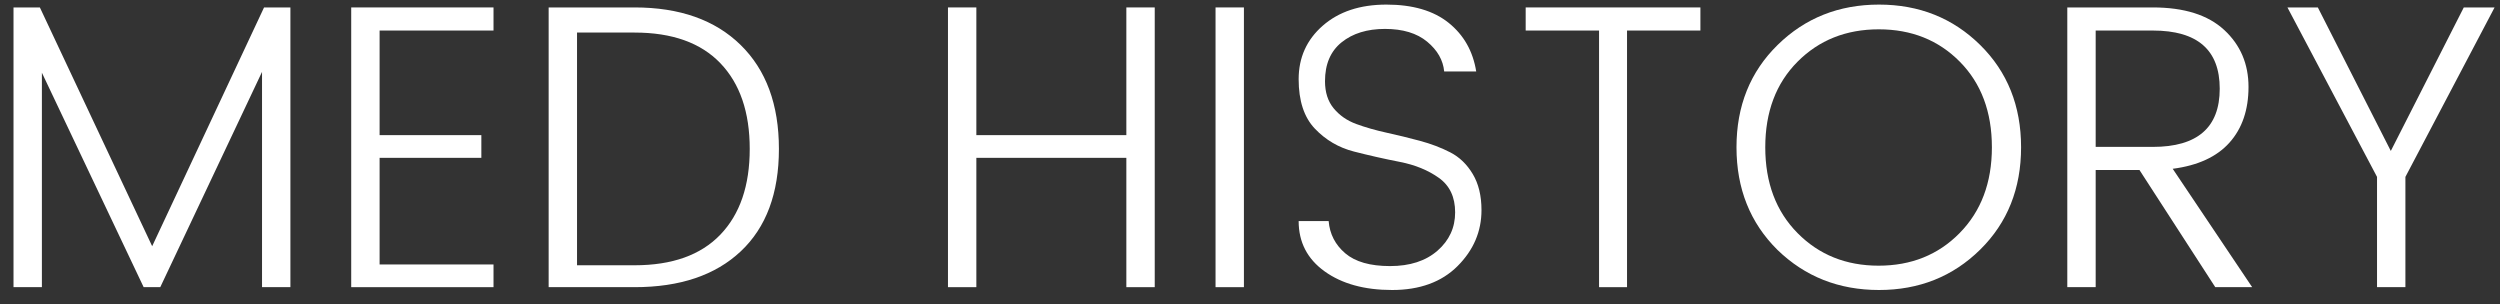
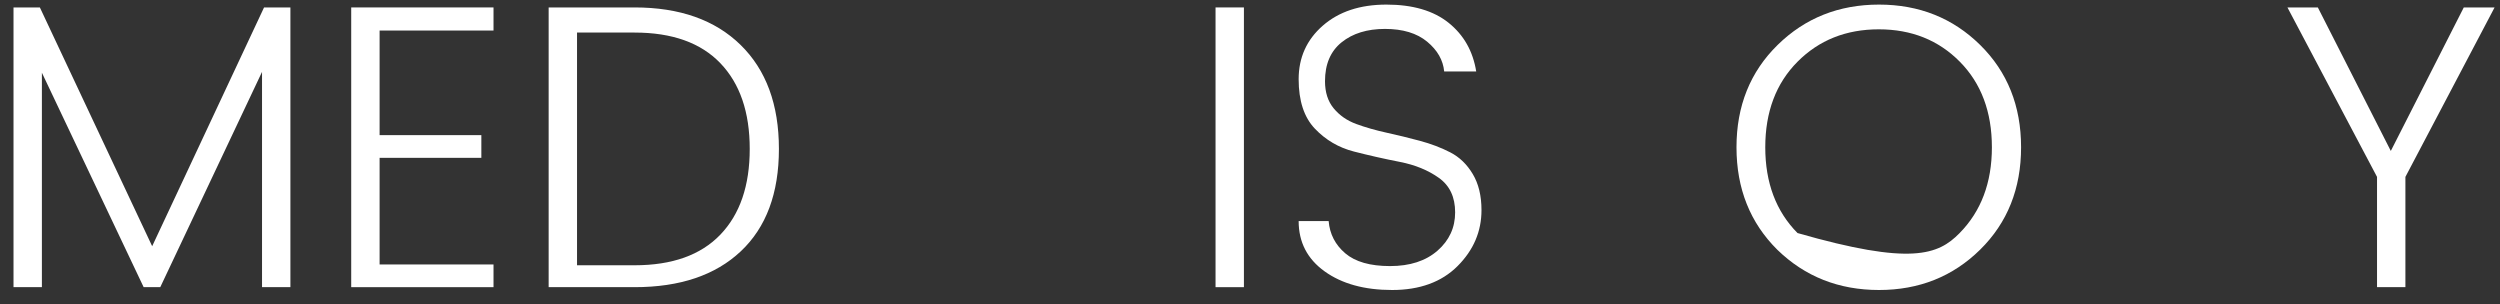
<svg xmlns="http://www.w3.org/2000/svg" width="148px" height="18px" viewBox="0 0 148 18" version="1.1">
  <rect x="0" y="0" width="148" height="18" fill="#333333" stroke="none" />
  <title>med history</title>
  <g id="页面-1" stroke="none" stroke-width="1" fill="none" fill-rule="evenodd">
    <g id="02--关于脉得" transform="translate(-381, -1838)" fill="#FFFFFF" fill-rule="nonzero">
      <g id="med-history" transform="translate(381.8, 1838.272)">
        <polygon id="路径" points="16.392 0.168 16.392 16.728 14.712 16.728 14.712 3.984 8.688 16.728 7.704 16.728 1.68 4.032 1.68 16.728 0 16.728 0 0.168 1.56 0.168 8.208 14.304 14.832 0.168" />
        <polygon id="路径" points="28.416 0.168 28.416 1.536 21.672 1.536 21.672 7.728 27.696 7.728 27.696 9.072 21.672 9.072 21.672 15.384 28.416 15.384 28.416 16.728 19.992 16.728 19.992 0.168" />
        <path d="M33.36,15.432 L36.768,15.432 C38.992,15.432 40.684,14.828 41.844,13.62 C43.004,12.412 43.584,10.72 43.584,8.544 C43.584,6.368 43.004,4.676 41.844,3.468 C40.684,2.26 38.992,1.656 36.768,1.656 L33.36,1.656 L33.36,15.432 Z M36.768,0.168 C39.44,0.168 41.532,0.908 43.044,2.388 C44.556,3.868 45.312,5.92 45.312,8.544 C45.312,11.168 44.56,13.188 43.056,14.604 C41.552,16.02 39.456,16.728 36.768,16.728 L31.68,16.728 L31.68,0.168 L36.768,0.168 Z" id="形状" />
-         <polygon id="路径" points="65.88 0.168 67.56 0.168 67.56 16.728 65.88 16.728 65.88 9.072 57 9.072 57 16.728 55.32 16.728 55.32 0.168 57 0.168 57 7.728 65.88 7.728" />
        <polygon id="路径" points="71.16 16.728 71.16 0.168 72.84 0.168 72.84 16.728" />
        <path d="M77.64,4.536 C77.64,5.192 77.812,5.728 78.156,6.144 C78.5,6.56 78.944,6.868 79.488,7.068 C80.032,7.268 80.632,7.44 81.288,7.584 C81.944,7.728 82.6,7.888 83.256,8.064 C83.912,8.24 84.512,8.468 85.056,8.748 C85.6,9.028 86.044,9.456 86.388,10.032 C86.732,10.608 86.904,11.32 86.904,12.168 C86.904,13.432 86.432,14.536 85.488,15.48 C84.544,16.424 83.252,16.896 81.612,16.896 C79.972,16.896 78.64,16.528 77.616,15.792 C76.592,15.056 76.08,14.064 76.08,12.816 L77.856,12.816 C77.92,13.584 78.248,14.22 78.84,14.724 C79.432,15.228 80.316,15.48 81.492,15.48 C82.668,15.48 83.604,15.176 84.3,14.568 C84.996,13.96 85.344,13.204 85.344,12.3 C85.344,11.396 85.024,10.716 84.384,10.26 C83.744,9.804 82.972,9.488 82.068,9.312 C81.164,9.136 80.26,8.932 79.356,8.7 C78.452,8.468 77.68,8.016 77.04,7.344 C76.4,6.672 76.08,5.696 76.08,4.416 C76.08,3.136 76.556,2.08 77.508,1.248 C78.46,0.416 79.716,0 81.276,0 C82.836,0 84.064,0.36 84.96,1.08 C85.856,1.8 86.4,2.76 86.592,3.96 L84.696,3.96 C84.632,3.288 84.296,2.7 83.688,2.196 C83.08,1.692 82.248,1.44 81.192,1.44 C80.136,1.44 79.28,1.704 78.624,2.232 C77.968,2.76 77.64,3.528 77.64,4.536 Z" id="路径" />
-         <polygon id="路径" points="89.52 1.536 89.52 0.168 99.864 0.168 99.864 1.536 95.52 1.536 95.52 16.728 93.864 16.728 93.864 1.536" />
-         <path d="M115.2,13.536 C116.48,12.24 117.12,10.544 117.12,8.448 C117.12,6.352 116.488,4.664 115.224,3.384 C113.96,2.104 112.36,1.464 110.424,1.464 C108.488,1.464 106.884,2.104 105.612,3.384 C104.34,4.664 103.704,6.352 103.704,8.448 C103.704,10.544 104.34,12.236 105.612,13.524 C106.884,14.812 108.484,15.456 110.412,15.456 C112.34,15.456 113.936,14.816 115.2,13.536 Z M104.424,14.52 C102.808,12.92 102,10.896 102,8.448 C102,6 102.812,3.98 104.436,2.388 C106.06,0.796 108.06,0 110.436,0 C112.812,0 114.808,0.796 116.424,2.388 C118.04,3.98 118.848,6 118.848,8.448 C118.848,10.896 118.04,12.916 116.424,14.508 C114.808,16.1 112.812,16.896 110.436,16.896 C108.06,16.896 106.056,16.104 104.424,14.52 Z" id="形状" />
-         <path d="M123.264,9.792 L123.264,16.728 L121.584,16.728 L121.584,0.168 L126.648,0.168 C128.504,0.168 129.912,0.612 130.872,1.5 C131.832,2.388 132.312,3.512 132.312,4.872 C132.312,6.232 131.936,7.332 131.184,8.172 C130.432,9.012 129.312,9.528 127.824,9.72 L132.528,16.728 L130.344,16.728 L125.856,9.792 L123.264,9.792 Z M123.264,1.536 L123.264,8.424 L126.648,8.424 C129.288,8.424 130.608,7.276 130.608,4.98 C130.608,2.684 129.288,1.536 126.648,1.536 L123.264,1.536 Z" id="形状" />
+         <path d="M115.2,13.536 C116.48,12.24 117.12,10.544 117.12,8.448 C117.12,6.352 116.488,4.664 115.224,3.384 C113.96,2.104 112.36,1.464 110.424,1.464 C108.488,1.464 106.884,2.104 105.612,3.384 C104.34,4.664 103.704,6.352 103.704,8.448 C103.704,10.544 104.34,12.236 105.612,13.524 C112.34,15.456 113.936,14.816 115.2,13.536 Z M104.424,14.52 C102.808,12.92 102,10.896 102,8.448 C102,6 102.812,3.98 104.436,2.388 C106.06,0.796 108.06,0 110.436,0 C112.812,0 114.808,0.796 116.424,2.388 C118.04,3.98 118.848,6 118.848,8.448 C118.848,10.896 118.04,12.916 116.424,14.508 C114.808,16.1 112.812,16.896 110.436,16.896 C108.06,16.896 106.056,16.104 104.424,14.52 Z" id="形状" />
        <polygon id="路径" points="141.6 16.728 139.92 16.728 139.92 10.2 134.616 0.168 136.416 0.168 140.736 8.664 145.056 0.168 146.88 0.168 141.6 10.2" />
      </g>
    </g>
  </g>
</svg>